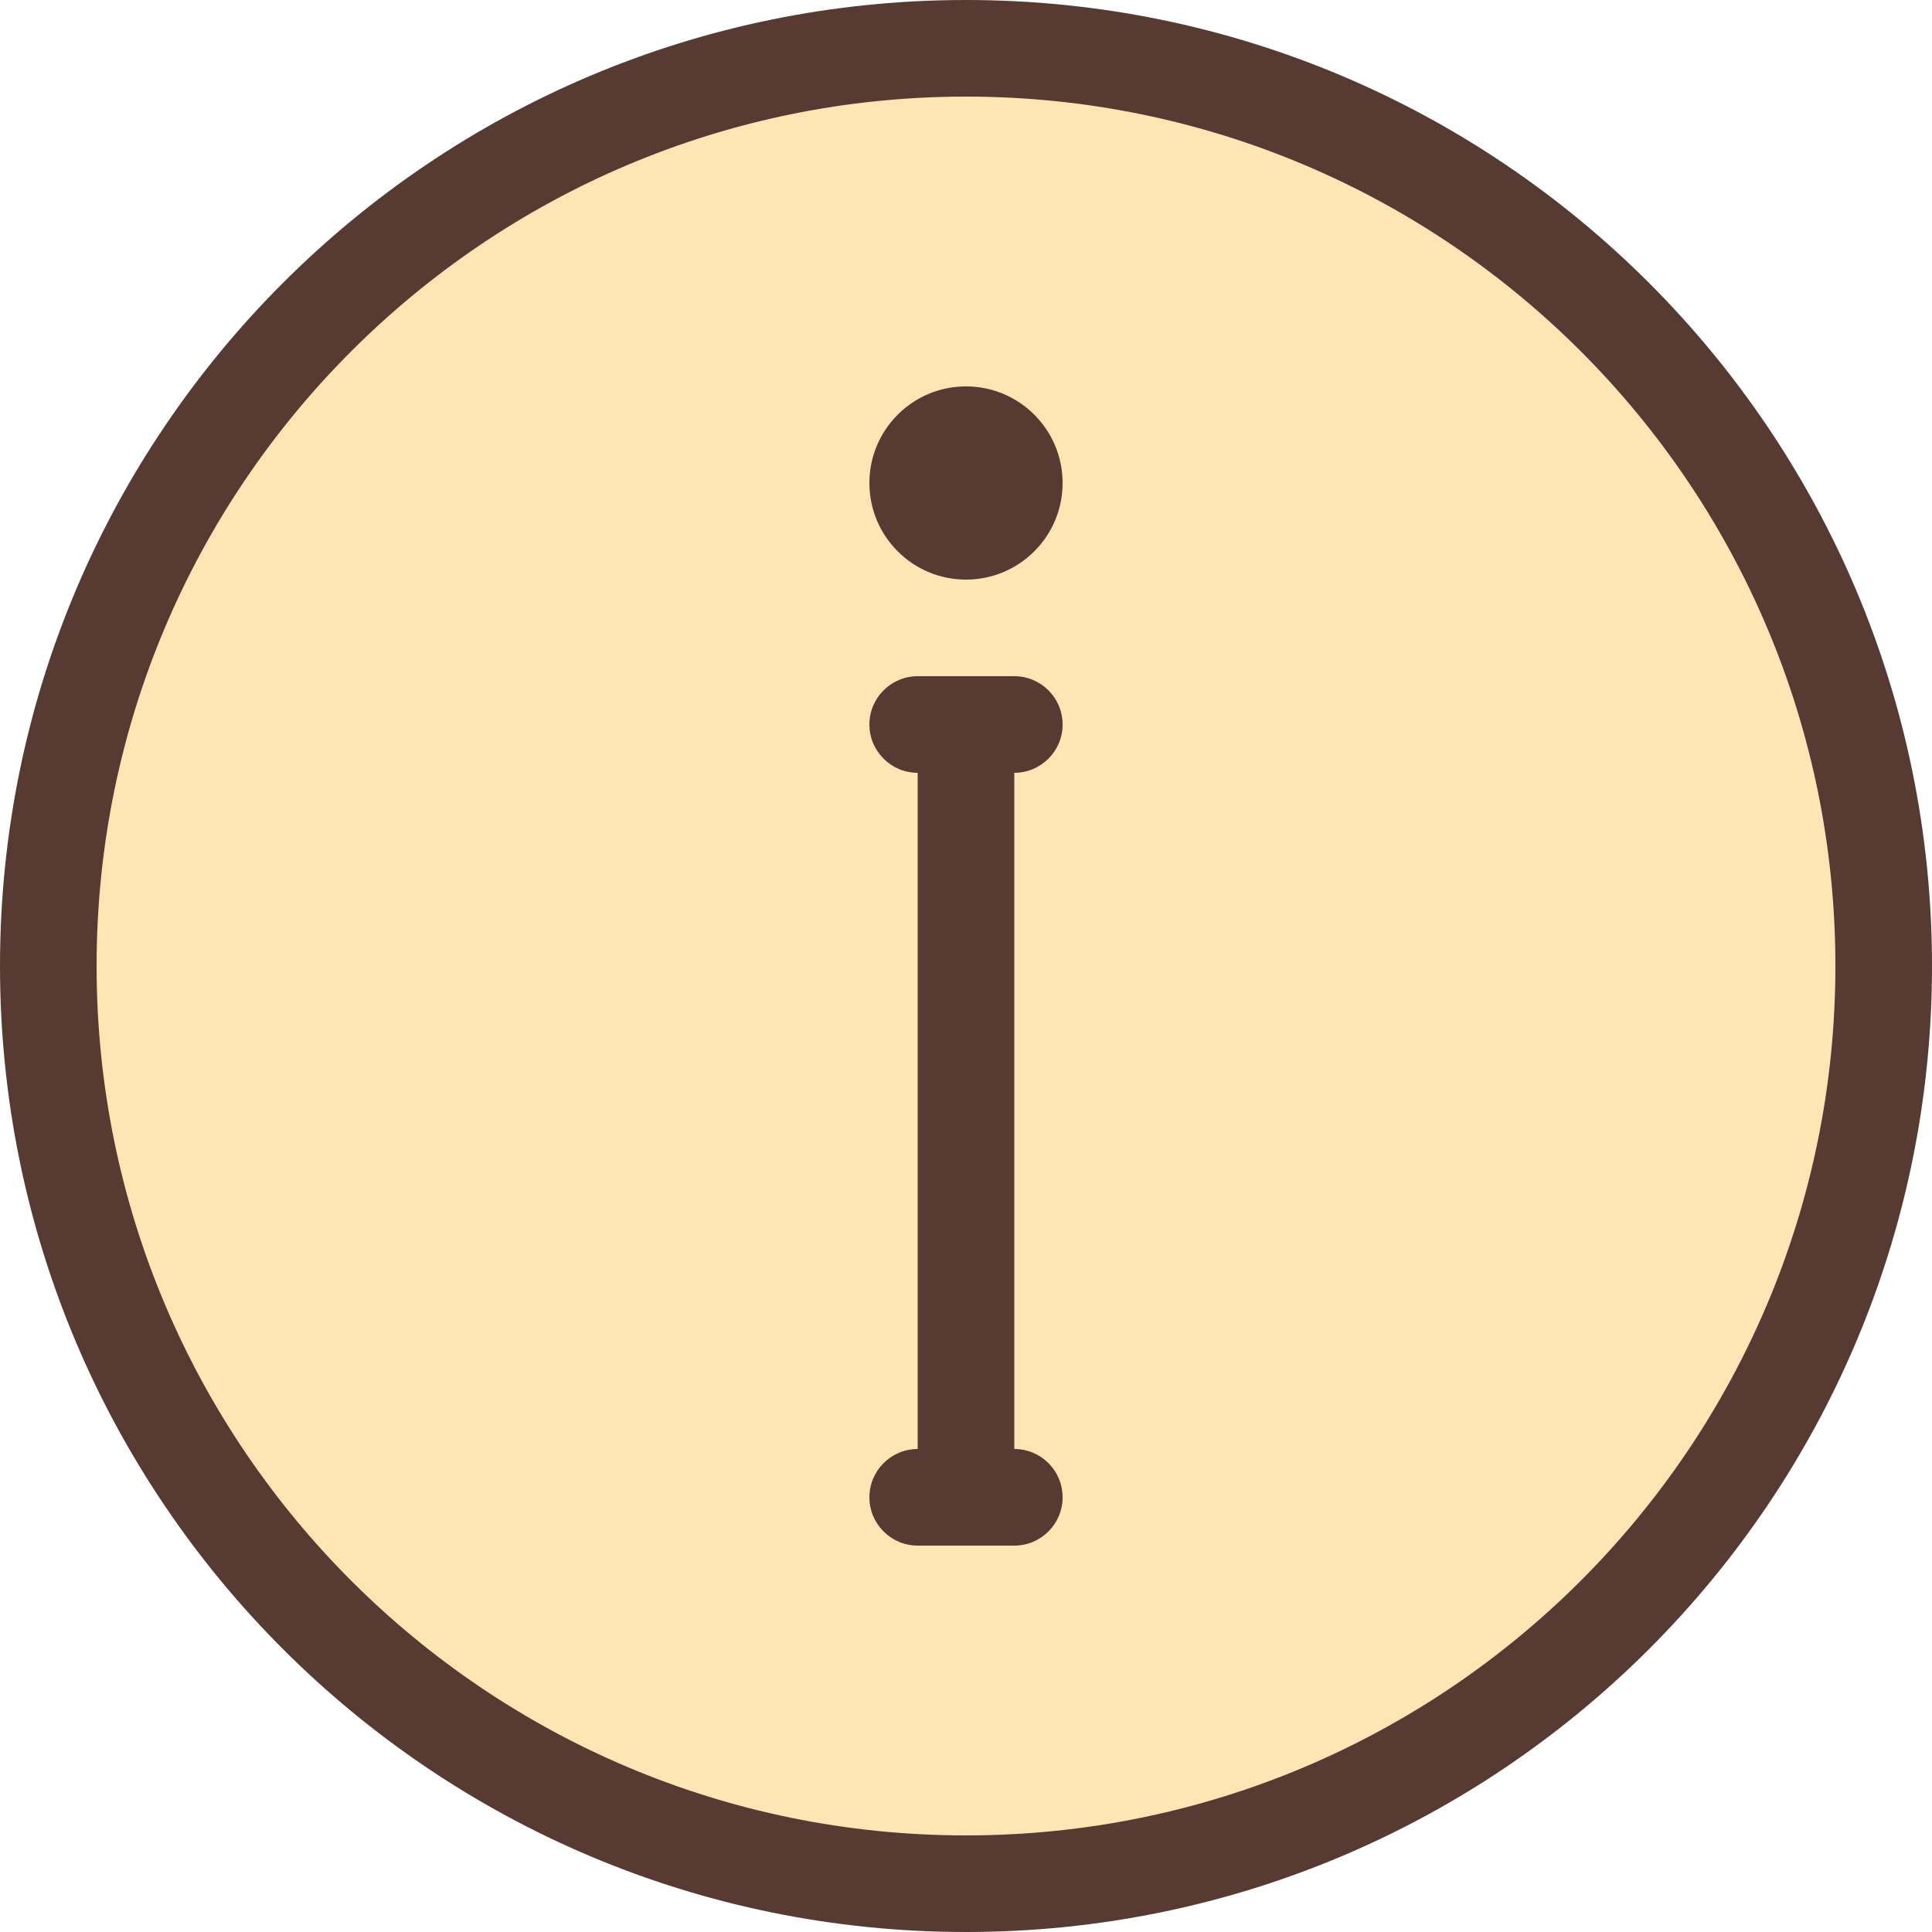
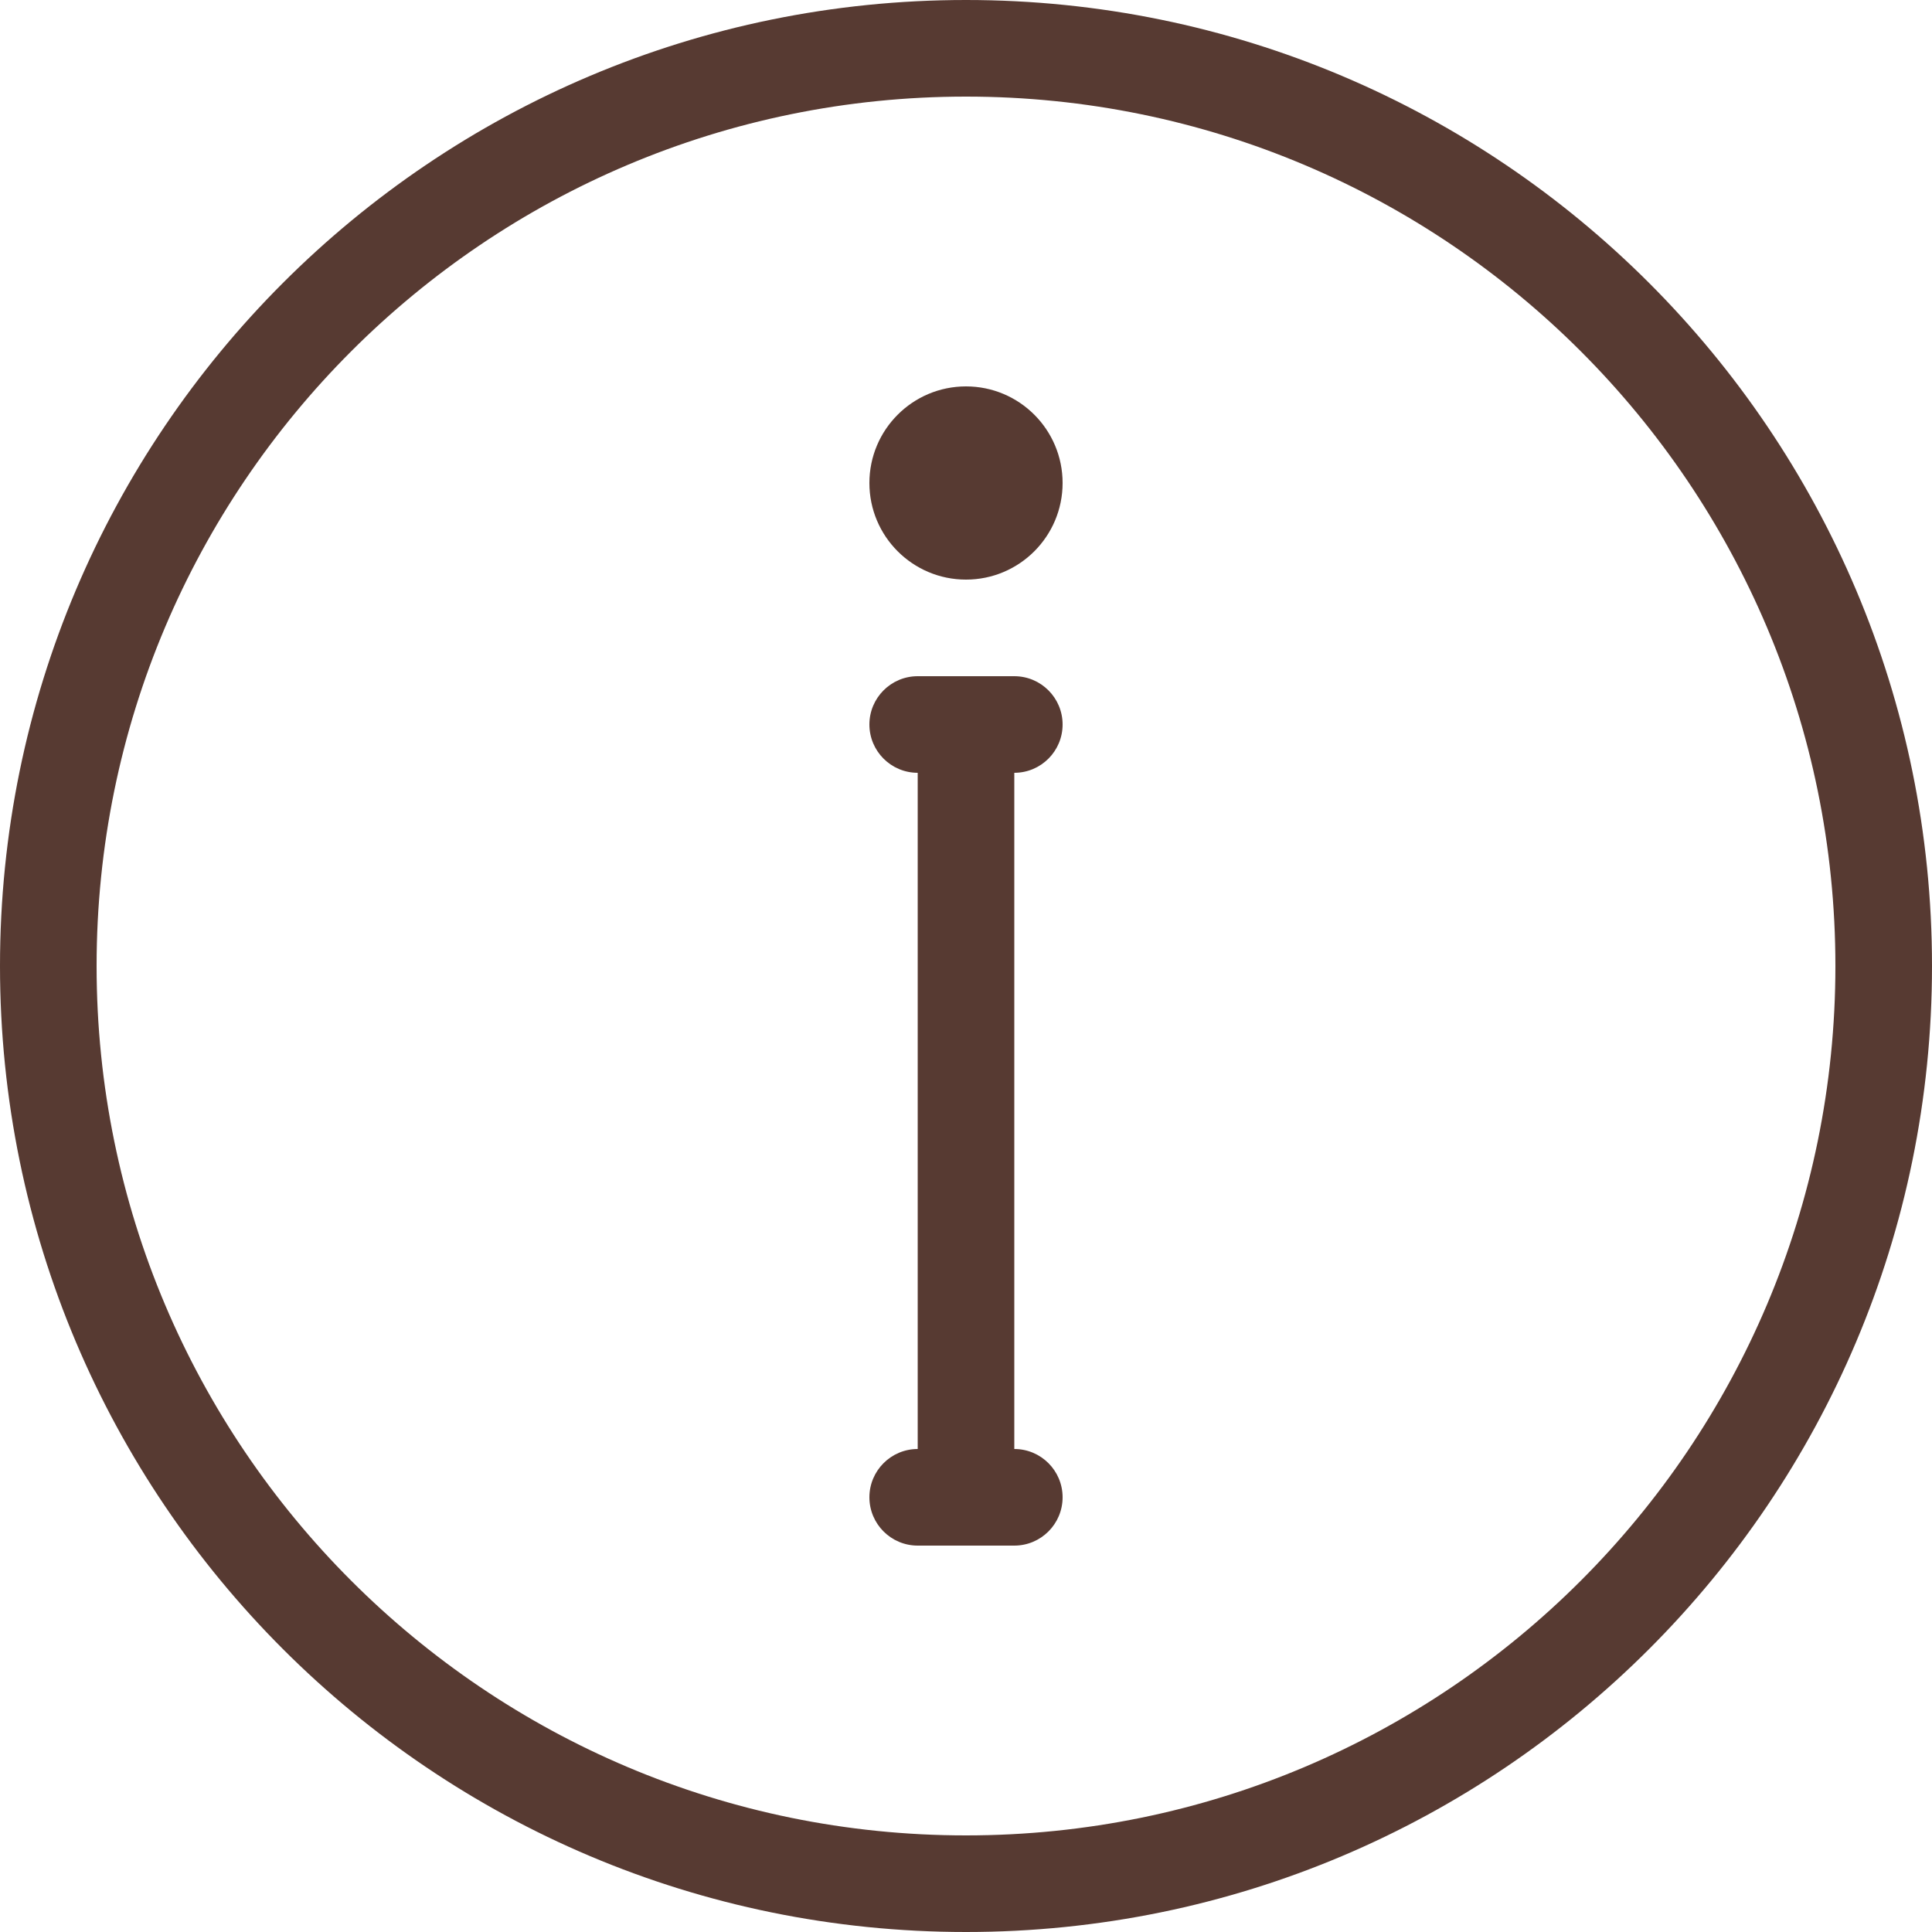
<svg xmlns="http://www.w3.org/2000/svg" height="800px" width="800px" version="1.1" id="Layer_1" viewBox="0 0 512 512" xml:space="preserve">
-   <path style="fill:#FEE5B4;" d="M256,12.8C121.899,12.8,12.8,121.899,12.8,256S121.899,499.2,256,499.2S499.2,390.101,499.2,256  S390.101,12.8,256,12.8z" />
  <g>
    <path style="fill:#573A32;" d="M256,0C114.611,0,0,114.611,0,256s114.611,256,256,256s256-114.611,256-256S397.389,0,256,0z    M256,486.4C128.759,486.4,25.6,383.241,25.6,256S128.759,25.6,256,25.6c127.249,0,230.4,103.159,230.4,230.4   S383.249,486.4,256,486.4z" />
    <path style="fill:#573A32;" d="M281.6,192c0-7.066-5.734-12.8-12.8-12.8h-25.6c-7.066,0-12.8,5.734-12.8,12.8   c0,7.066,5.734,12.8,12.8,12.8V384c-7.066,0-12.8,5.734-12.8,12.8s5.734,12.8,12.8,12.8h25.6c7.066,0,12.8-5.734,12.8-12.8   s-5.734-12.8-12.8-12.8V204.8C275.866,204.8,281.6,199.066,281.6,192z" />
    <circle style="fill:#573A32;" cx="256" cy="128" r="25.6" />
  </g>
</svg>